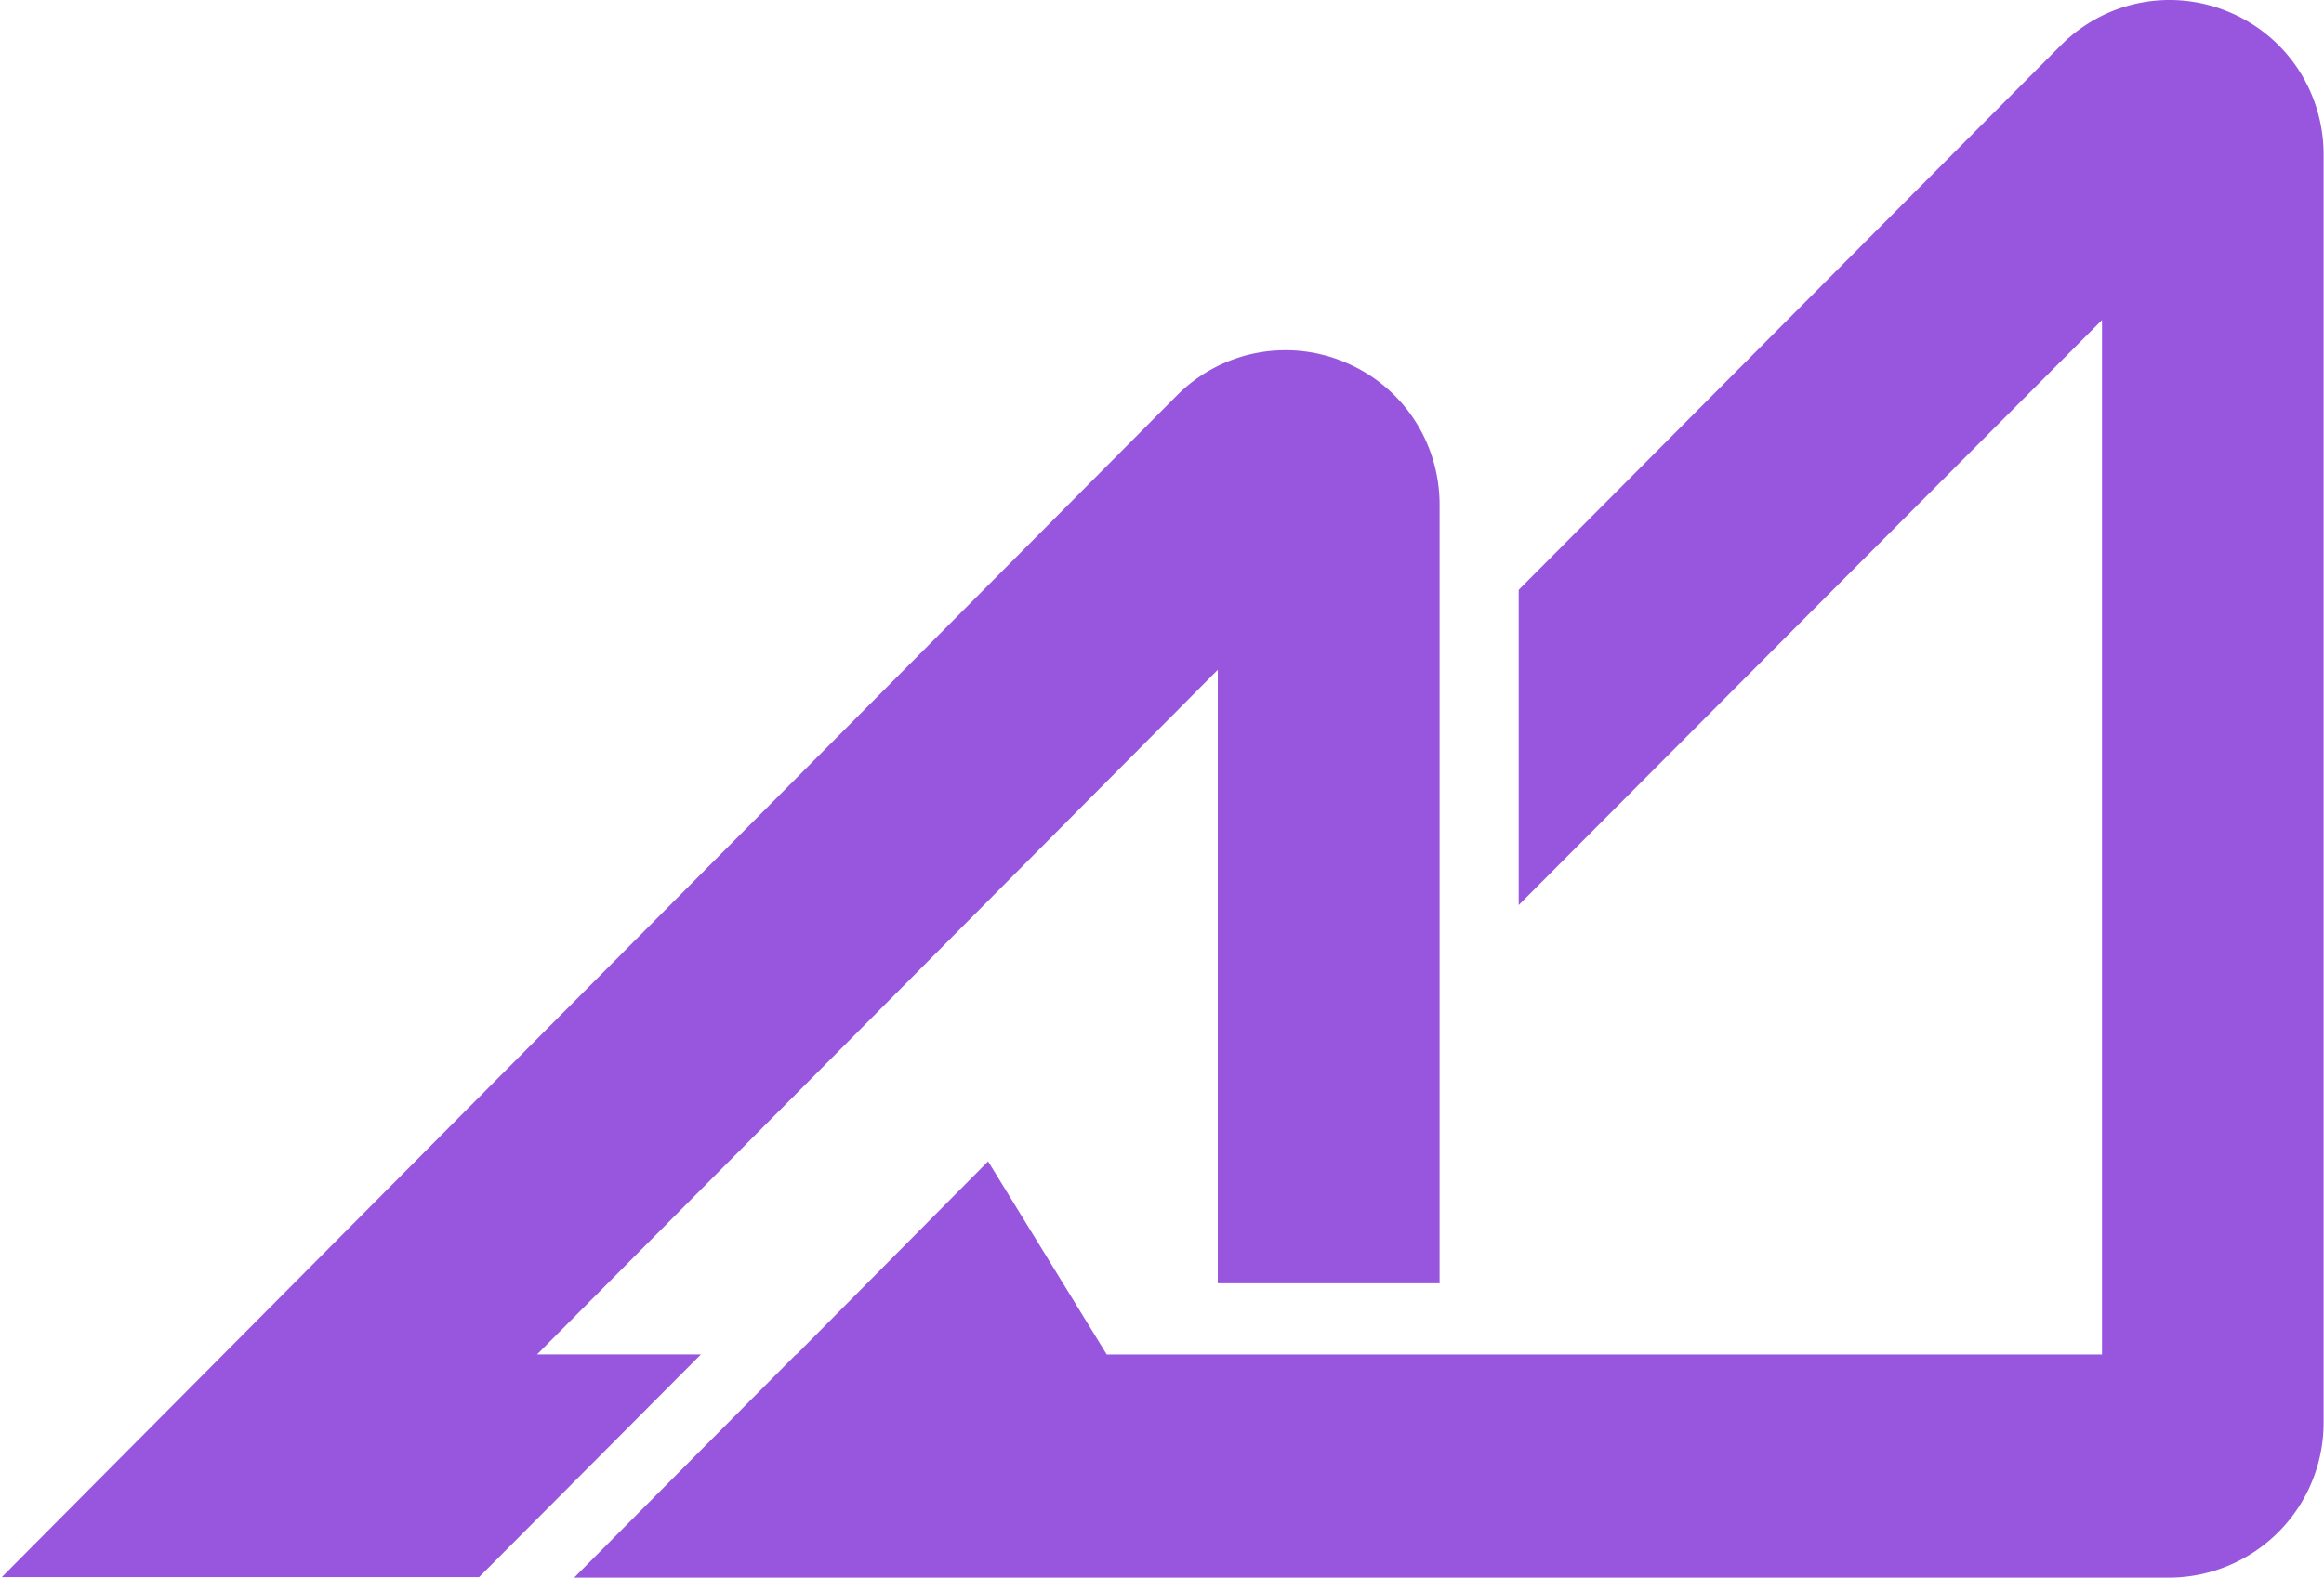
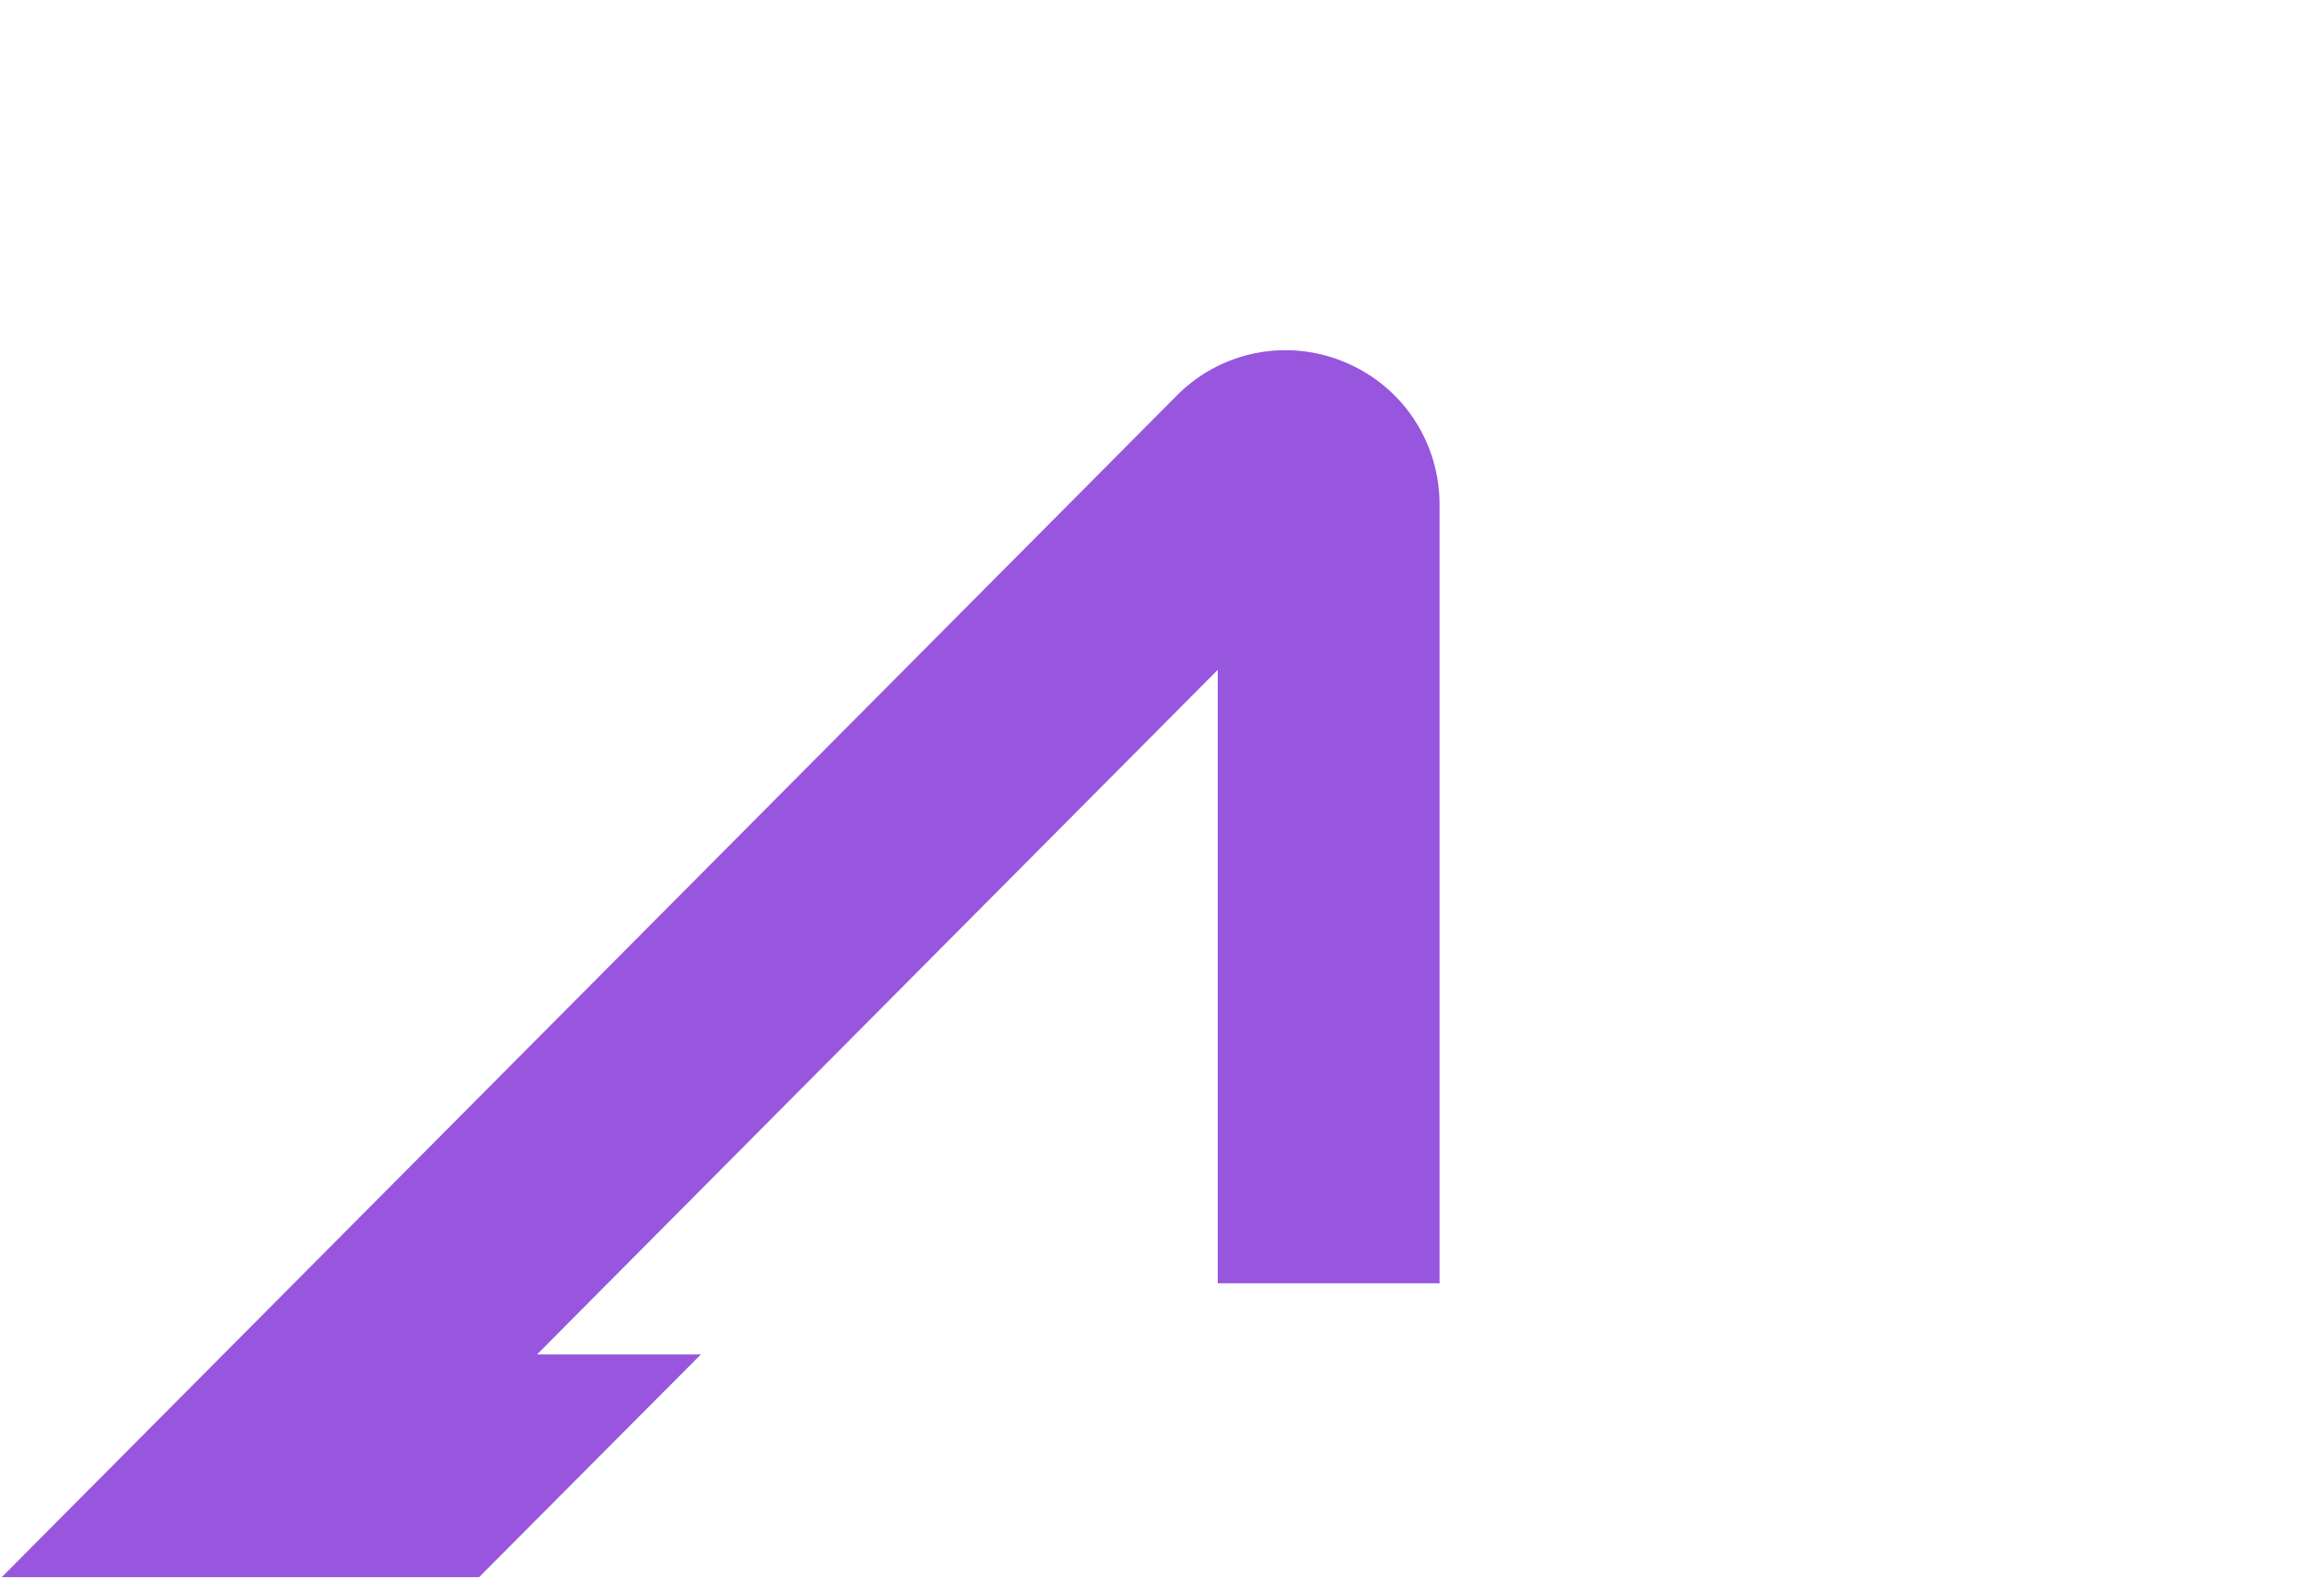
<svg xmlns="http://www.w3.org/2000/svg" fill="none" viewBox="0 0 377 256">
-   <path fill="#9756DD" d="M361.54 1.932a24.8 24.8 0 0 0-27.227 5.426l-87.949 88.357v51.147l94.623-94.93v167.857H179.535l-19.246-31.339-31.088 31.339h-.074L93.14 256h258.926a25.15 25.15 0 0 0 17.611-7.466 25.13 25.13 0 0 0 7.26-17.694V25.106c0-10.212-6.021-19.29-15.421-23.187z" />
  <path fill="#9756DD" d="M87.12 219.777 197.547 108.69v99.543h35.986V81.938c0-10.212-6.02-19.29-15.421-23.186a24.8 24.8 0 0 0-27.215 5.439L.293 255.914h77.426l35.987-36.137z" />
</svg>